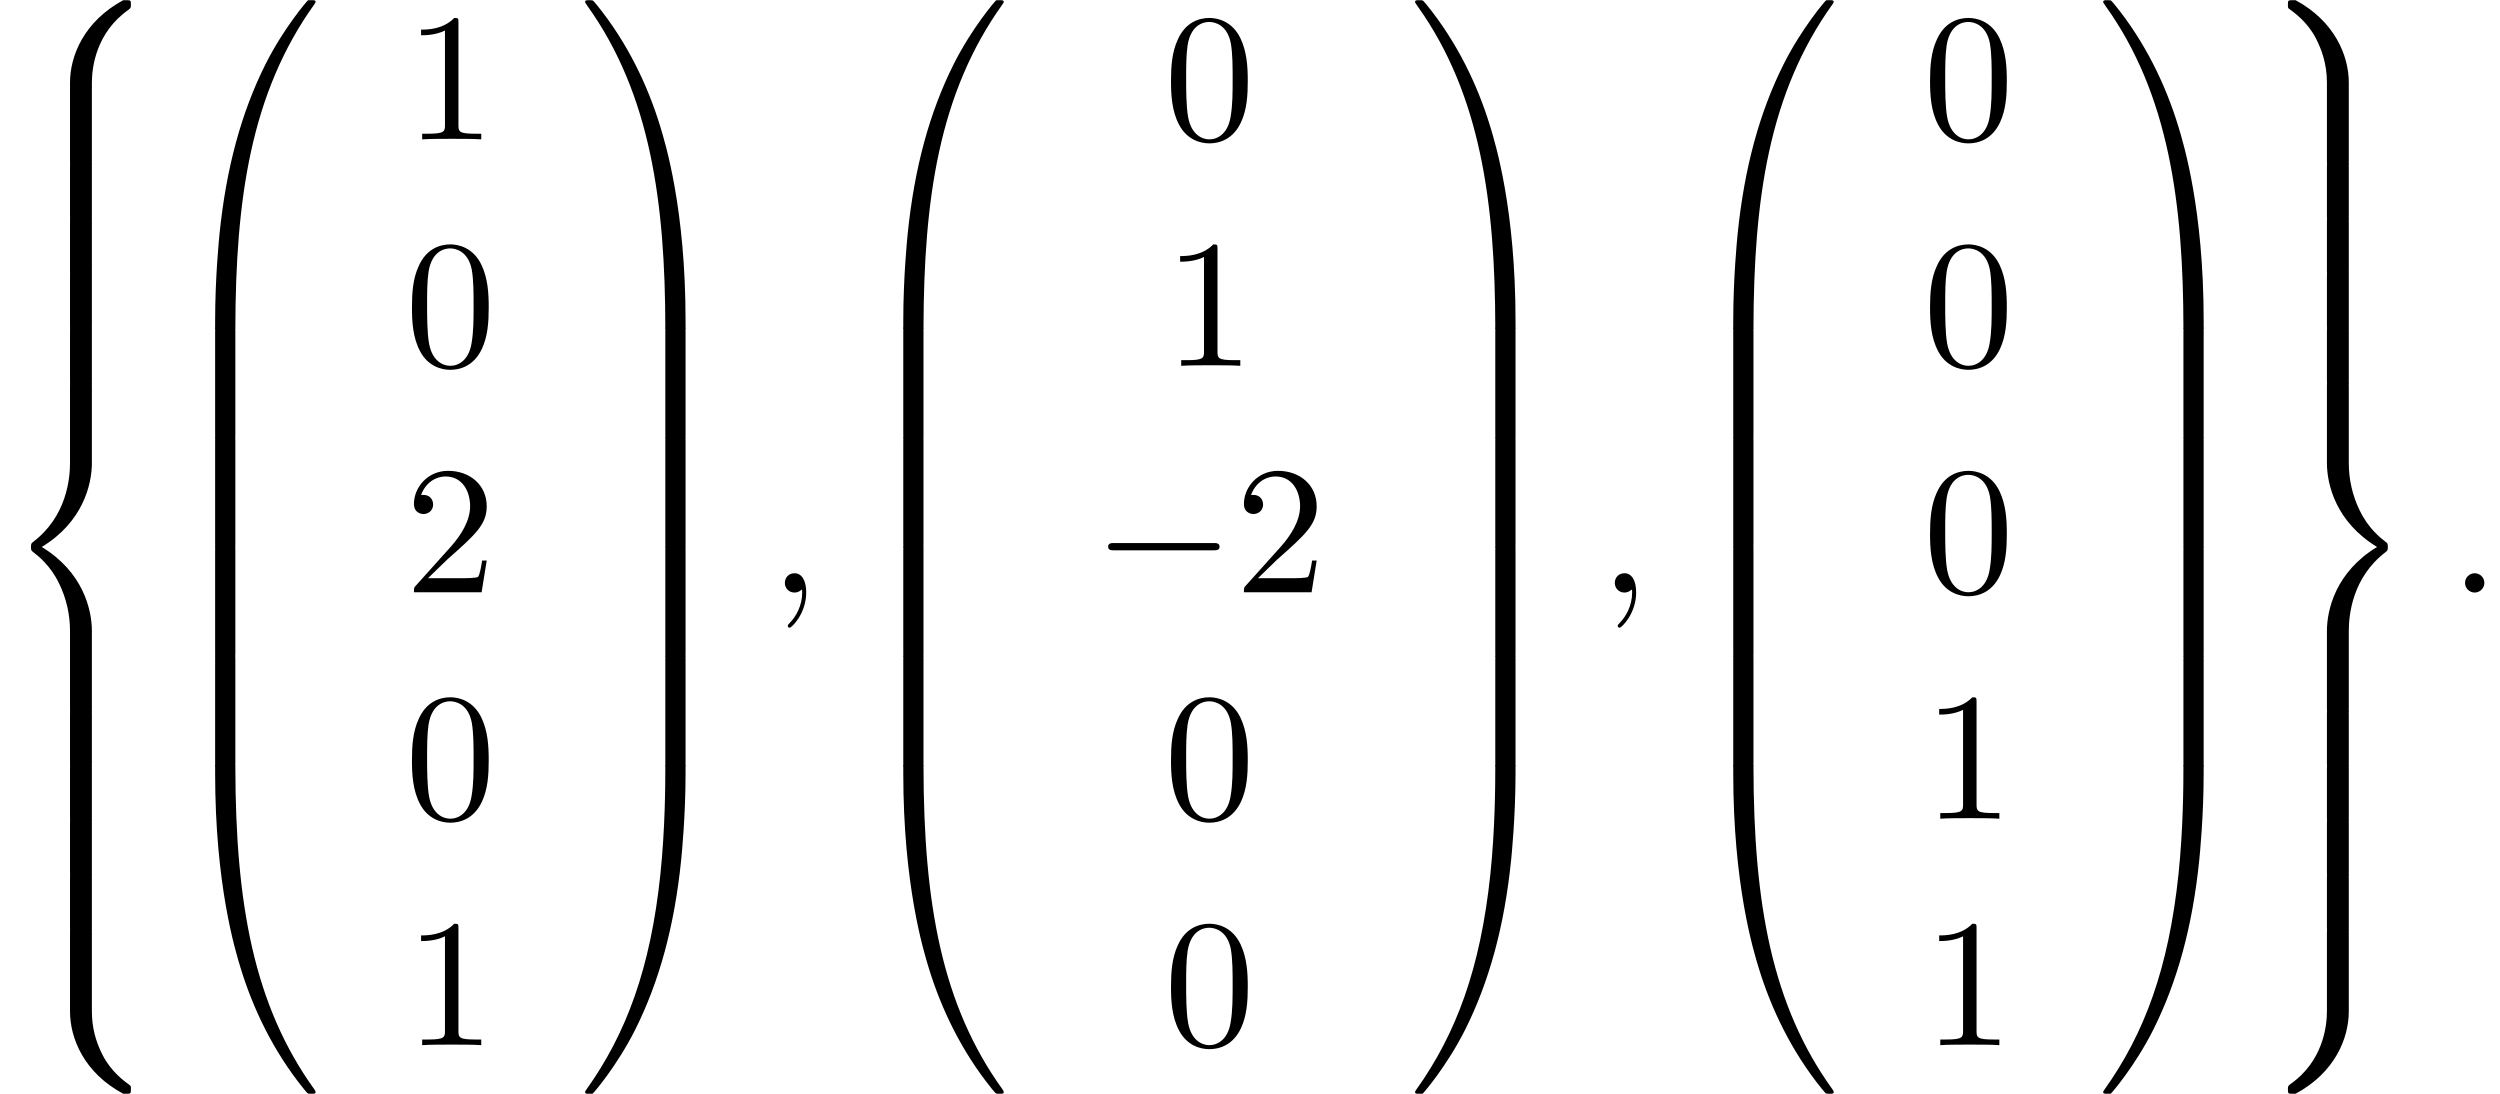
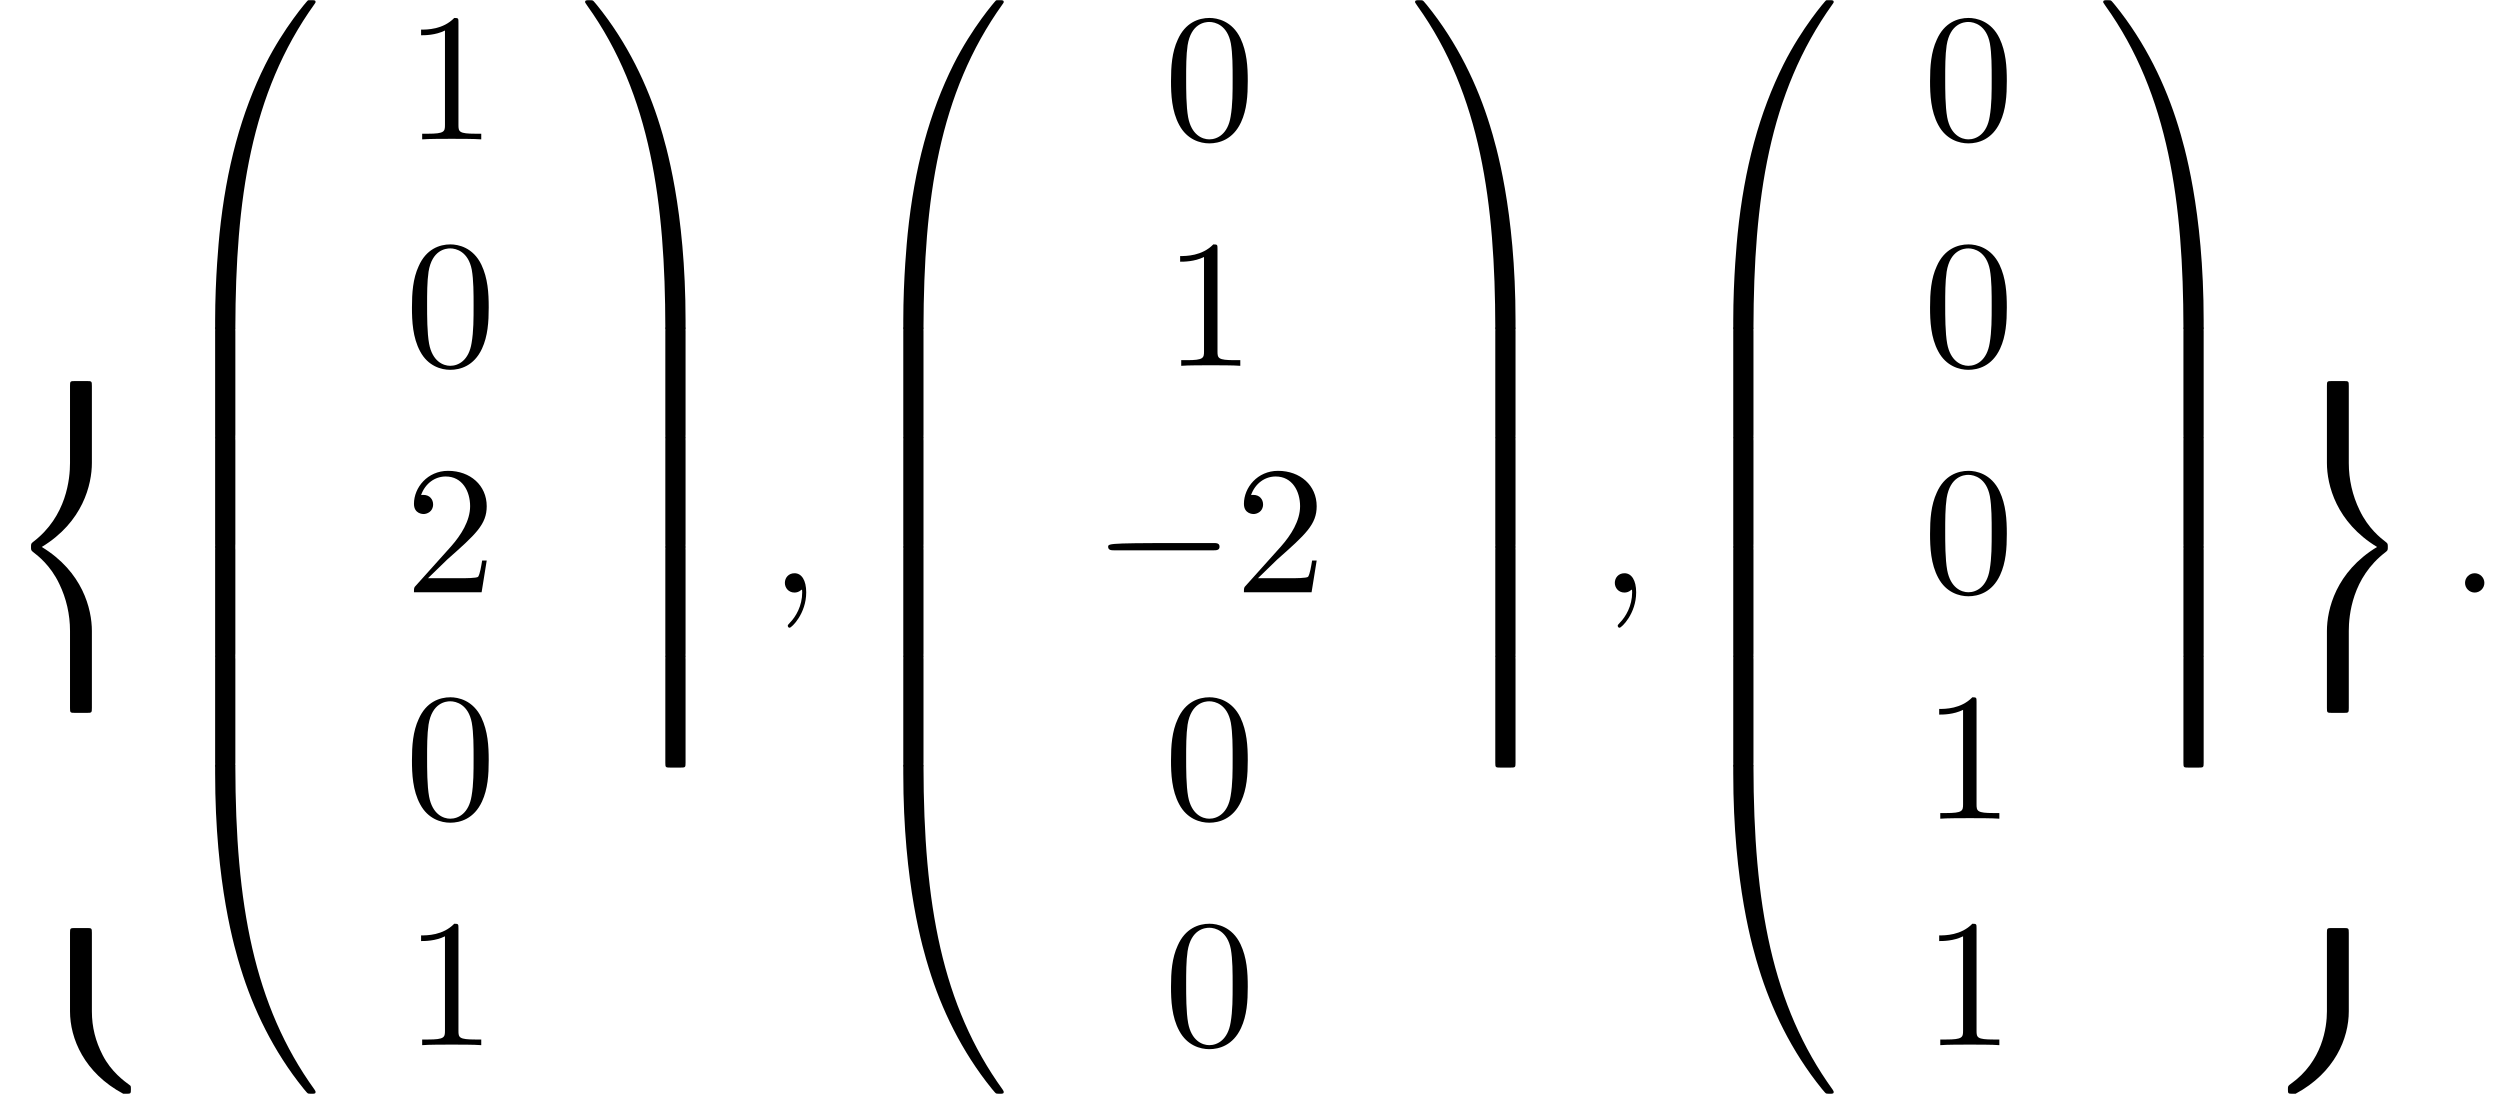
<svg xmlns="http://www.w3.org/2000/svg" xmlns:xlink="http://www.w3.org/1999/xlink" version="1.1" width="149.585pt" height="65.455pt" viewBox="158.333 70.884 149.585 65.455">
  <defs>
    <path id="g0-48" d="M4.08 19.309C4.32 19.309 4.385 19.309 4.385 19.156C4.407 11.509 5.291 5.16 9.109-.175C9.185-.273 9.185-.295 9.185-.316C9.185-.425 9.109-.425 8.935-.425S8.738-.425 8.716-.404C8.673-.371 7.287 1.222 6.185 3.415C4.745 6.295 3.84 9.6 3.436 13.571C3.404 13.909 3.175 16.178 3.175 18.764V19.189C3.185 19.309 3.251 19.309 3.48 19.309H4.08Z" />
    <path id="g0-49" d="M6.36 18.764C6.36 12.098 5.171 8.193 4.833 7.091C4.091 4.669 2.88 2.116 1.058-.131C.895-.327 .851-.382 .807-.404C.785-.415 .775-.425 .6-.425C.436-.425 .349-.425 .349-.316C.349-.295 .349-.273 .491-.076C4.287 5.225 5.138 11.771 5.149 19.156C5.149 19.309 5.215 19.309 5.455 19.309H6.055C6.284 19.309 6.349 19.309 6.36 19.189V18.764Z" />
-     <path id="g0-56" d="M5.498 4.942C5.498 4.047 5.738 1.964 7.68 .589C7.822 .48 7.833 .469 7.833 .273C7.833 .022 7.822 .011 7.549 .011H7.375C5.029 1.276 4.189 3.338 4.189 4.942V9.633C4.189 9.916 4.2 9.927 4.495 9.927H5.193C5.487 9.927 5.498 9.916 5.498 9.633V4.942Z" />
-     <path id="g0-57" d="M4.189 9.633C4.189 9.916 4.2 9.927 4.495 9.927H5.193C5.487 9.927 5.498 9.916 5.498 9.633V4.942C5.498 3.338 4.658 1.276 2.313 .011H2.149C1.865 .011 1.855 .022 1.855 .273C1.855 .469 1.865 .48 1.909 .513C2.247 .764 3.033 1.32 3.545 2.324C3.84 2.913 4.189 3.764 4.189 4.942V9.633Z" />
    <path id="g0-58" d="M7.549 9.807C7.822 9.807 7.833 9.796 7.833 9.545C7.833 9.349 7.822 9.338 7.778 9.305C7.44 9.055 6.655 8.498 6.142 7.495C5.716 6.665 5.498 5.825 5.498 4.876V.185C5.498-.098 5.487-.109 5.193-.109H4.495C4.2-.109 4.189-.098 4.189 .185V4.876C4.189 6.491 5.029 8.553 7.375 9.807H7.549Z" />
    <path id="g0-59" d="M4.189 4.876C4.189 5.825 3.927 7.876 2.007 9.229C1.865 9.338 1.855 9.349 1.855 9.545C1.855 9.796 1.865 9.807 2.149 9.807H2.313C4.669 8.542 5.498 6.48 5.498 4.876V.185C5.498-.098 5.487-.109 5.193-.109H4.495C4.2-.109 4.189-.098 4.189 .185V4.876Z" />
    <path id="g0-60" d="M4.189 19.451C4.189 19.735 4.2 19.745 4.495 19.745H5.193C5.487 19.745 5.498 19.735 5.498 19.451V14.847C5.498 13.527 4.942 11.302 2.498 9.818C4.964 8.324 5.498 6.076 5.498 4.789V.185C5.498-.098 5.487-.109 5.193-.109H4.495C4.2-.109 4.189-.098 4.189 .185V4.8C4.189 5.716 3.993 7.985 1.985 9.513C1.865 9.611 1.855 9.622 1.855 9.818S1.865 10.025 1.985 10.124C2.269 10.342 3.022 10.92 3.545 12.022C3.971 12.895 4.189 13.865 4.189 14.836V19.451Z" />
    <path id="g0-61" d="M5.498 14.836C5.498 13.92 5.695 11.651 7.702 10.124C7.822 10.025 7.833 10.015 7.833 9.818S7.822 9.611 7.702 9.513C7.418 9.295 6.665 8.716 6.142 7.615C5.716 6.742 5.498 5.771 5.498 4.8V.185C5.498-.098 5.487-.109 5.193-.109H4.495C4.2-.109 4.189-.098 4.189 .185V4.789C4.189 6.109 4.745 8.335 7.189 9.818C4.724 11.313 4.189 13.56 4.189 14.847V19.451C4.189 19.735 4.2 19.745 4.495 19.745H5.193C5.487 19.745 5.498 19.735 5.498 19.451V14.836Z" />
-     <path id="g0-62" d="M5.498 .185C5.498-.098 5.487-.109 5.193-.109H4.495C4.2-.109 4.189-.098 4.189 .185V3.087C4.189 3.371 4.2 3.382 4.495 3.382H5.193C5.487 3.382 5.498 3.371 5.498 3.087V.185Z" />
    <path id="g0-64" d="M3.48-.545C3.251-.545 3.185-.545 3.175-.425V0C3.175 6.665 4.364 10.571 4.702 11.673C5.444 14.095 6.655 16.647 8.476 18.895C8.64 19.091 8.684 19.145 8.727 19.167C8.749 19.178 8.76 19.189 8.935 19.189S9.185 19.189 9.185 19.08C9.185 19.058 9.185 19.036 9.12 18.938C5.487 13.898 4.396 7.833 4.385-.393C4.385-.545 4.32-.545 4.08-.545H3.48Z" />
-     <path id="g0-65" d="M6.36-.425C6.349-.545 6.284-.545 6.055-.545H5.455C5.215-.545 5.149-.545 5.149-.393C5.149 .731 5.138 3.327 4.855 6.044C4.265 11.684 2.815 15.589 .425 18.938C.349 19.036 .349 19.058 .349 19.08C.349 19.189 .436 19.189 .6 19.189C.775 19.189 .796 19.189 .818 19.167C.862 19.135 2.247 17.542 3.349 15.349C4.789 12.469 5.695 9.164 6.098 5.193C6.131 4.855 6.36 2.585 6.36 0V-.425Z" />
    <path id="g0-66" d="M4.385 .185C4.385-.098 4.375-.109 4.08-.109H3.48C3.185-.109 3.175-.098 3.175 .185V6.36C3.175 6.644 3.185 6.655 3.48 6.655H4.08C4.375 6.655 4.385 6.644 4.385 6.36V.185Z" />
    <path id="g0-67" d="M6.36 .185C6.36-.098 6.349-.109 6.055-.109H5.455C5.16-.109 5.149-.098 5.149 .185V6.36C5.149 6.644 5.16 6.655 5.455 6.655H6.055C6.349 6.655 6.36 6.644 6.36 6.36V.185Z" />
-     <path id="g1-0" d="M7.189-2.509C7.375-2.509 7.571-2.509 7.571-2.727S7.375-2.945 7.189-2.945H1.287C1.102-2.945 .905-2.945 .905-2.727S1.102-2.509 1.287-2.509H7.189Z" />
+     <path id="g1-0" d="M7.189-2.509C7.375-2.509 7.571-2.509 7.571-2.727S7.375-2.945 7.189-2.945C1.102-2.945 .905-2.945 .905-2.727S1.102-2.509 1.287-2.509H7.189Z" />
    <path id="g2-58" d="M2.095-.578C2.095-.895 1.833-1.156 1.516-1.156S.938-.895 .938-.578S1.2 0 1.516 0S2.095-.262 2.095-.578Z" />
    <path id="g2-59" d="M2.215-.011C2.215-.731 1.942-1.156 1.516-1.156C1.156-1.156 .938-.884 .938-.578C.938-.284 1.156 0 1.516 0C1.647 0 1.789-.044 1.898-.142C1.931-.164 1.942-.175 1.953-.175S1.975-.164 1.975-.011C1.975 .796 1.593 1.451 1.233 1.811C1.113 1.931 1.113 1.953 1.113 1.985C1.113 2.062 1.167 2.105 1.222 2.105C1.342 2.105 2.215 1.265 2.215-.011Z" />
    <path id="g3-48" d="M5.018-3.491C5.018-4.364 4.964-5.236 4.582-6.044C4.08-7.091 3.185-7.265 2.727-7.265C2.073-7.265 1.276-6.982 .829-5.967C.48-5.215 .425-4.364 .425-3.491C.425-2.673 .469-1.691 .916-.862C1.385 .022 2.182 .24 2.716 .24C3.305 .24 4.135 .011 4.615-1.025C4.964-1.778 5.018-2.629 5.018-3.491ZM2.716 0C2.291 0 1.647-.273 1.451-1.32C1.331-1.975 1.331-2.978 1.331-3.622C1.331-4.32 1.331-5.04 1.418-5.629C1.625-6.927 2.444-7.025 2.716-7.025C3.076-7.025 3.796-6.829 4.004-5.749C4.113-5.138 4.113-4.309 4.113-3.622C4.113-2.804 4.113-2.062 3.993-1.364C3.829-.327 3.207 0 2.716 0Z" />
    <path id="g3-49" d="M3.207-6.982C3.207-7.244 3.207-7.265 2.956-7.265C2.28-6.567 1.32-6.567 .971-6.567V-6.229C1.189-6.229 1.833-6.229 2.4-6.513V-.862C2.4-.469 2.367-.338 1.385-.338H1.036V0C1.418-.033 2.367-.033 2.804-.033S4.189-.033 4.571 0V-.338H4.222C3.24-.338 3.207-.458 3.207-.862V-6.982Z" />
    <path id="g3-50" d="M1.385-.84L2.542-1.964C4.244-3.469 4.898-4.058 4.898-5.149C4.898-6.393 3.916-7.265 2.585-7.265C1.353-7.265 .545-6.262 .545-5.291C.545-4.68 1.091-4.68 1.124-4.68C1.309-4.68 1.691-4.811 1.691-5.258C1.691-5.542 1.495-5.825 1.113-5.825C1.025-5.825 1.004-5.825 .971-5.815C1.222-6.524 1.811-6.927 2.444-6.927C3.436-6.927 3.905-6.044 3.905-5.149C3.905-4.276 3.36-3.415 2.76-2.738L.665-.404C.545-.284 .545-.262 .545 0H4.593L4.898-1.898H4.625C4.571-1.571 4.495-1.091 4.385-.927C4.309-.84 3.589-.84 3.349-.84H1.385Z" />
  </defs>
  <g id="page1">
    <use x="158.333" y="70.884" xlink:href="#g0-56" />
    <use x="158.333" y="80.702" xlink:href="#g0-62" />
    <use x="158.333" y="83.975" xlink:href="#g0-62" />
    <use x="158.333" y="87.248" xlink:href="#g0-62" />
    <use x="158.333" y="90.52" xlink:href="#g0-62" />
    <use x="158.333" y="93.793" xlink:href="#g0-60" />
    <use x="158.333" y="113.43" xlink:href="#g0-62" />
    <use x="158.333" y="116.702" xlink:href="#g0-62" />
    <use x="158.333" y="119.975" xlink:href="#g0-62" />
    <use x="158.333" y="123.248" xlink:href="#g0-62" />
    <use x="158.333" y="126.521" xlink:href="#g0-58" />
    <use x="168.03" y="71.32" xlink:href="#g0-48" />
    <use x="168.03" y="90.52" xlink:href="#g0-66" />
    <use x="168.03" y="97.066" xlink:href="#g0-66" />
    <use x="168.03" y="103.611" xlink:href="#g0-66" />
    <use x="168.03" y="110.157" xlink:href="#g0-66" />
    <use x="168.03" y="117.139" xlink:href="#g0-64" />
    <use x="182.557" y="79.223" xlink:href="#g3-49" />
    <use x="182.557" y="92.772" xlink:href="#g3-48" />
    <use x="182.557" y="106.321" xlink:href="#g3-50" />
    <use x="182.557" y="119.87" xlink:href="#g3-48" />
    <use x="182.557" y="133.42" xlink:href="#g3-49" />
    <use x="192.993" y="71.32" xlink:href="#g0-49" />
    <use x="192.993" y="90.52" xlink:href="#g0-67" />
    <use x="192.993" y="97.066" xlink:href="#g0-67" />
    <use x="192.993" y="103.611" xlink:href="#g0-67" />
    <use x="192.993" y="110.157" xlink:href="#g0-67" />
    <use x="192.993" y="117.139" xlink:href="#g0-65" />
    <use x="204.357" y="106.339" xlink:href="#g2-59" />
    <use x="209.205" y="71.32" xlink:href="#g0-48" />
    <use x="209.205" y="90.52" xlink:href="#g0-66" />
    <use x="209.205" y="97.066" xlink:href="#g0-66" />
    <use x="209.205" y="103.611" xlink:href="#g0-66" />
    <use x="209.205" y="110.157" xlink:href="#g0-66" />
    <use x="209.205" y="117.139" xlink:href="#g0-64" />
    <use x="227.974" y="79.223" xlink:href="#g3-48" />
    <use x="227.974" y="92.772" xlink:href="#g3-49" />
    <use x="223.732" y="106.321" xlink:href="#g1-0" />
    <use x="232.217" y="106.321" xlink:href="#g3-50" />
    <use x="227.974" y="119.87" xlink:href="#g3-48" />
    <use x="227.974" y="133.42" xlink:href="#g3-48" />
    <use x="242.653" y="71.32" xlink:href="#g0-49" />
    <use x="242.653" y="90.52" xlink:href="#g0-67" />
    <use x="242.653" y="97.066" xlink:href="#g0-67" />
    <use x="242.653" y="103.611" xlink:href="#g0-67" />
    <use x="242.653" y="110.157" xlink:href="#g0-67" />
    <use x="242.653" y="117.139" xlink:href="#g0-65" />
    <use x="254.016" y="106.339" xlink:href="#g2-59" />
    <use x="258.865" y="71.32" xlink:href="#g0-48" />
    <use x="258.865" y="90.52" xlink:href="#g0-66" />
    <use x="258.865" y="97.066" xlink:href="#g0-66" />
    <use x="258.865" y="103.611" xlink:href="#g0-66" />
    <use x="258.865" y="110.157" xlink:href="#g0-66" />
    <use x="258.865" y="117.139" xlink:href="#g0-64" />
    <use x="273.391" y="79.223" xlink:href="#g3-48" />
    <use x="273.391" y="92.772" xlink:href="#g3-48" />
    <use x="273.391" y="106.321" xlink:href="#g3-48" />
    <use x="273.391" y="119.87" xlink:href="#g3-49" />
    <use x="273.391" y="133.42" xlink:href="#g3-49" />
    <use x="283.827" y="71.32" xlink:href="#g0-49" />
    <use x="283.827" y="90.52" xlink:href="#g0-67" />
    <use x="283.827" y="97.066" xlink:href="#g0-67" />
    <use x="283.827" y="103.611" xlink:href="#g0-67" />
    <use x="283.827" y="110.157" xlink:href="#g0-67" />
    <use x="283.827" y="117.139" xlink:href="#g0-65" />
    <use x="293.373" y="70.884" xlink:href="#g0-57" />
    <use x="293.373" y="80.702" xlink:href="#g0-62" />
    <use x="293.373" y="83.975" xlink:href="#g0-62" />
    <use x="293.373" y="87.248" xlink:href="#g0-62" />
    <use x="293.373" y="90.52" xlink:href="#g0-62" />
    <use x="293.373" y="93.793" xlink:href="#g0-61" />
    <use x="293.373" y="113.43" xlink:href="#g0-62" />
    <use x="293.373" y="116.702" xlink:href="#g0-62" />
    <use x="293.373" y="119.975" xlink:href="#g0-62" />
    <use x="293.373" y="123.248" xlink:href="#g0-62" />
    <use x="293.373" y="126.521" xlink:href="#g0-59" />
    <use x="304.888" y="106.339" xlink:href="#g2-58" />
  </g>
</svg>